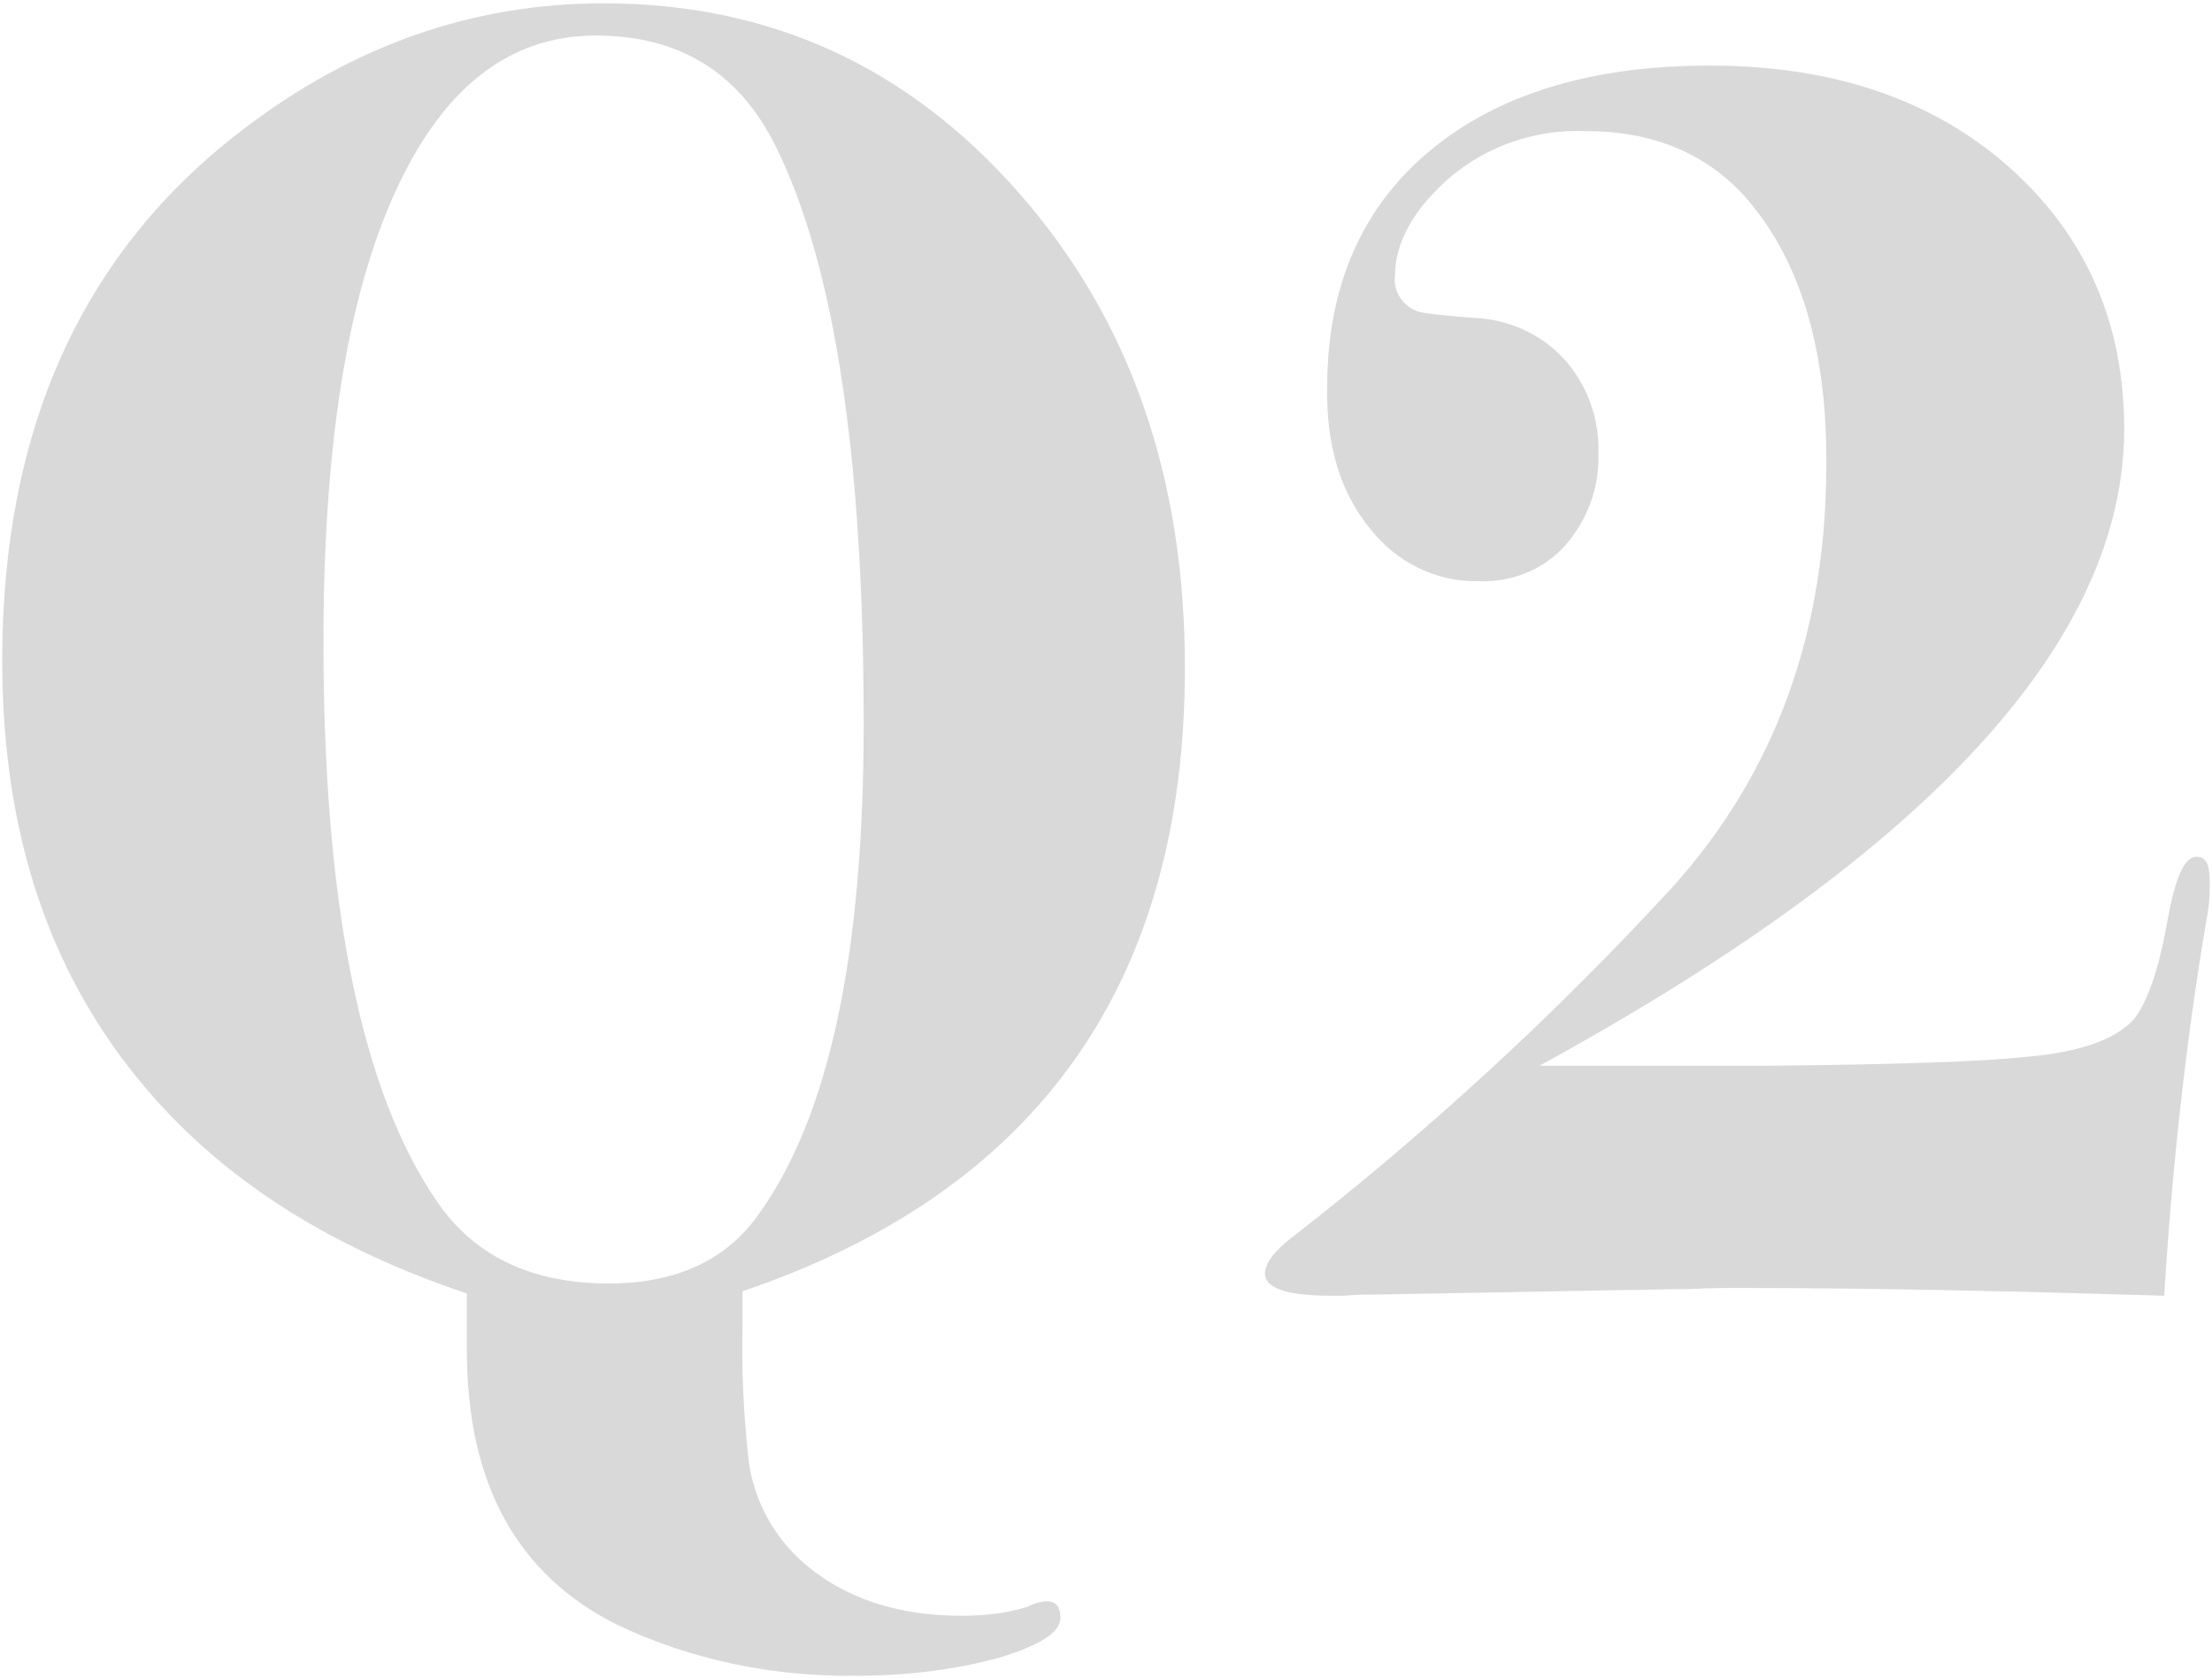
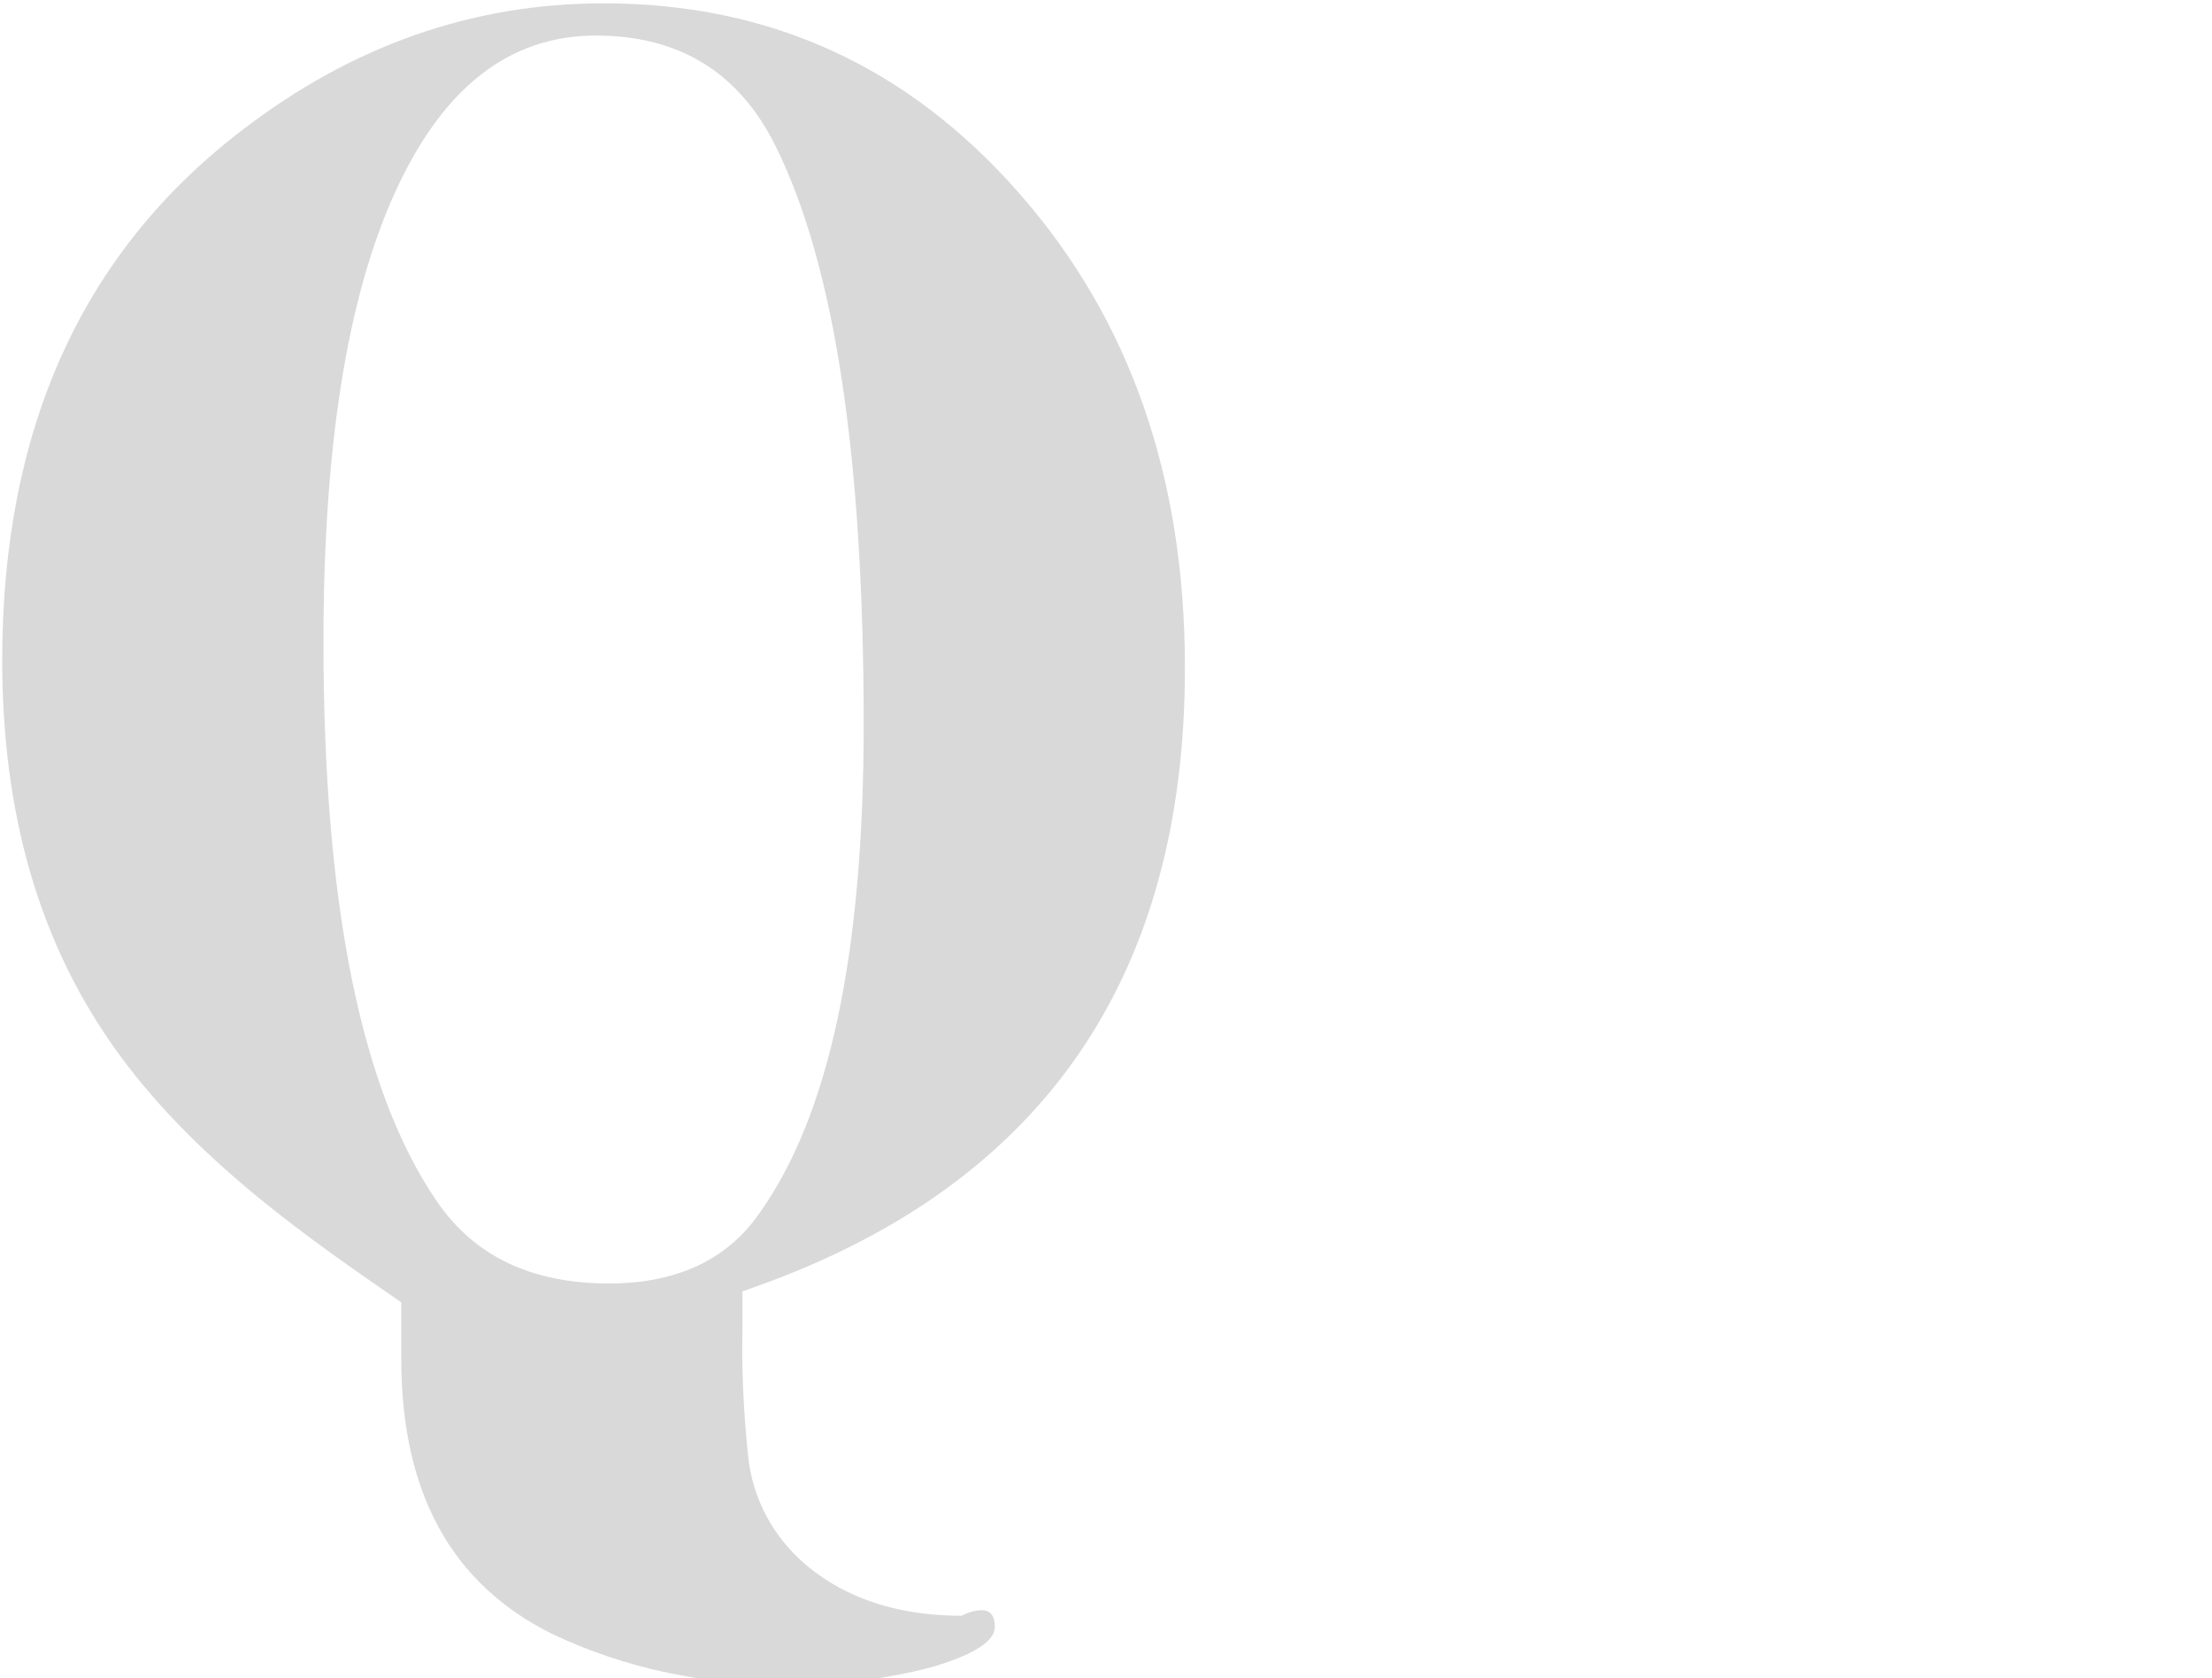
<svg xmlns="http://www.w3.org/2000/svg" version="1.1" id="レイヤー_1" x="0px" y="0px" viewBox="0 0 199 151" style="enable-background:new 0 0 199 151;" xml:space="preserve">
  <style type="text/css">
	.st0{fill:#D9D9D9;}
</style>
  <g id="レイヤー_2_00000136401379114700577740000005331521092075346585_">
    <g id="レイヤー_1-2">
-       <path class="st0" d="M106.6,60.1c0,28.4-13.3,47.1-39.8,56.1v3.2c-0.1,3.9,0.1,7.7,0.5,11.6c0.4,3.9,2.3,7.4,5.3,9.9    c3.6,3,8.3,4.5,13.9,4.5c2,0,4-0.2,5.9-0.8c0.6-0.3,1.2-0.5,1.8-0.5c0.8,0,1.2,0.5,1.2,1.5c0,1.3-1.9,2.5-5.6,3.6    c-4.1,1.1-8.4,1.6-12.7,1.6c-7.5,0.1-14.9-1.4-21.6-4.6c-9-4.5-13.5-12.7-13.5-24.7v-5.1C28.3,111.8,18,104.8,10.8,95    S0.2,73.4,0.2,59.4c0-20.8,7.2-36.7,21.6-47.7C31.7,4.1,42.5,0.3,54.3,0.3c15,0,27.4,5.7,37.4,17.1S106.6,43,106.6,60.1z     M77.7,65.2c0-24-2.6-41.3-7.9-52c-3.3-6.7-8.7-10-16.2-10c-7.8,0-13.8,4.7-18.1,14.2s-6.4,22.9-6.4,40.4    c0,23.6,3.4,40.4,10.2,50.3c3.4,5,8.6,7.4,15.5,7.4c6,0,10.6-2.1,13.5-6.3C74.6,100.4,77.7,85.8,77.7,65.2z" />
-       <path class="st0" d="M198.8,79.7c0,1.1-0.1,2.1-0.3,3.1c-1.9,11.2-3.1,22.5-3.8,33.8c-13.2-0.4-26.1-0.7-38.6-0.7    c-0.7,0-2,0-4,0.1c-2.6,0-4.8,0.1-6.6,0.1l-22,0.4c-0.8,0-1.6,0-2.5,0.1h-1.3c-4,0-5.9-0.7-5.9-2c0-0.9,0.8-2,2.5-3.3    c12.2-9.5,23.6-20,34.1-31.4c9.3-10.3,14-23.1,13.9-38.6c0-10.3-2.5-18.2-7.4-23.7c-3.5-3.8-8.2-5.8-14.2-5.8    c-4.5-0.2-8.9,1.3-12.3,4.2c-3.2,2.8-4.9,5.8-4.9,8.8c-0.2,1.5,0.8,2.9,2.3,3.3c0.5,0.1,2.1,0.3,4.7,0.5c3.1,0.1,6.1,1.4,8.2,3.7    c2.1,2.3,3.2,5.4,3.1,8.5c0.1,3.1-1,6-3,8.3c-2,2.2-4.8,3.3-7.7,3.2c-3.9,0.1-7.5-1.7-9.9-4.8c-2.6-3.2-3.9-7.4-3.8-12.7    c0-9,3.1-16.1,9.2-21.2c6.1-5.1,14.5-7.7,25.2-7.7c11,0,20,3,26.9,9.1s10.4,14,10.4,23.6c0,19-17.5,38.1-52.6,57.3h20.5    c12-0.1,19.8-0.4,23.3-0.8c4.7-0.4,7.9-1.5,9.6-3.3c1.2-1.4,2.3-4.4,3.1-9c0.7-3.8,1.5-5.7,2.6-5.7S198.8,78.2,198.8,79.7z" />
+       <path class="st0" d="M106.6,60.1c0,28.4-13.3,47.1-39.8,56.1v3.2c-0.1,3.9,0.1,7.7,0.5,11.6c0.4,3.9,2.3,7.4,5.3,9.9    c3.6,3,8.3,4.5,13.9,4.5c0.6-0.3,1.2-0.5,1.8-0.5c0.8,0,1.2,0.5,1.2,1.5c0,1.3-1.9,2.5-5.6,3.6    c-4.1,1.1-8.4,1.6-12.7,1.6c-7.5,0.1-14.9-1.4-21.6-4.6c-9-4.5-13.5-12.7-13.5-24.7v-5.1C28.3,111.8,18,104.8,10.8,95    S0.2,73.4,0.2,59.4c0-20.8,7.2-36.7,21.6-47.7C31.7,4.1,42.5,0.3,54.3,0.3c15,0,27.4,5.7,37.4,17.1S106.6,43,106.6,60.1z     M77.7,65.2c0-24-2.6-41.3-7.9-52c-3.3-6.7-8.7-10-16.2-10c-7.8,0-13.8,4.7-18.1,14.2s-6.4,22.9-6.4,40.4    c0,23.6,3.4,40.4,10.2,50.3c3.4,5,8.6,7.4,15.5,7.4c6,0,10.6-2.1,13.5-6.3C74.6,100.4,77.7,85.8,77.7,65.2z" />
    </g>
  </g>
</svg>